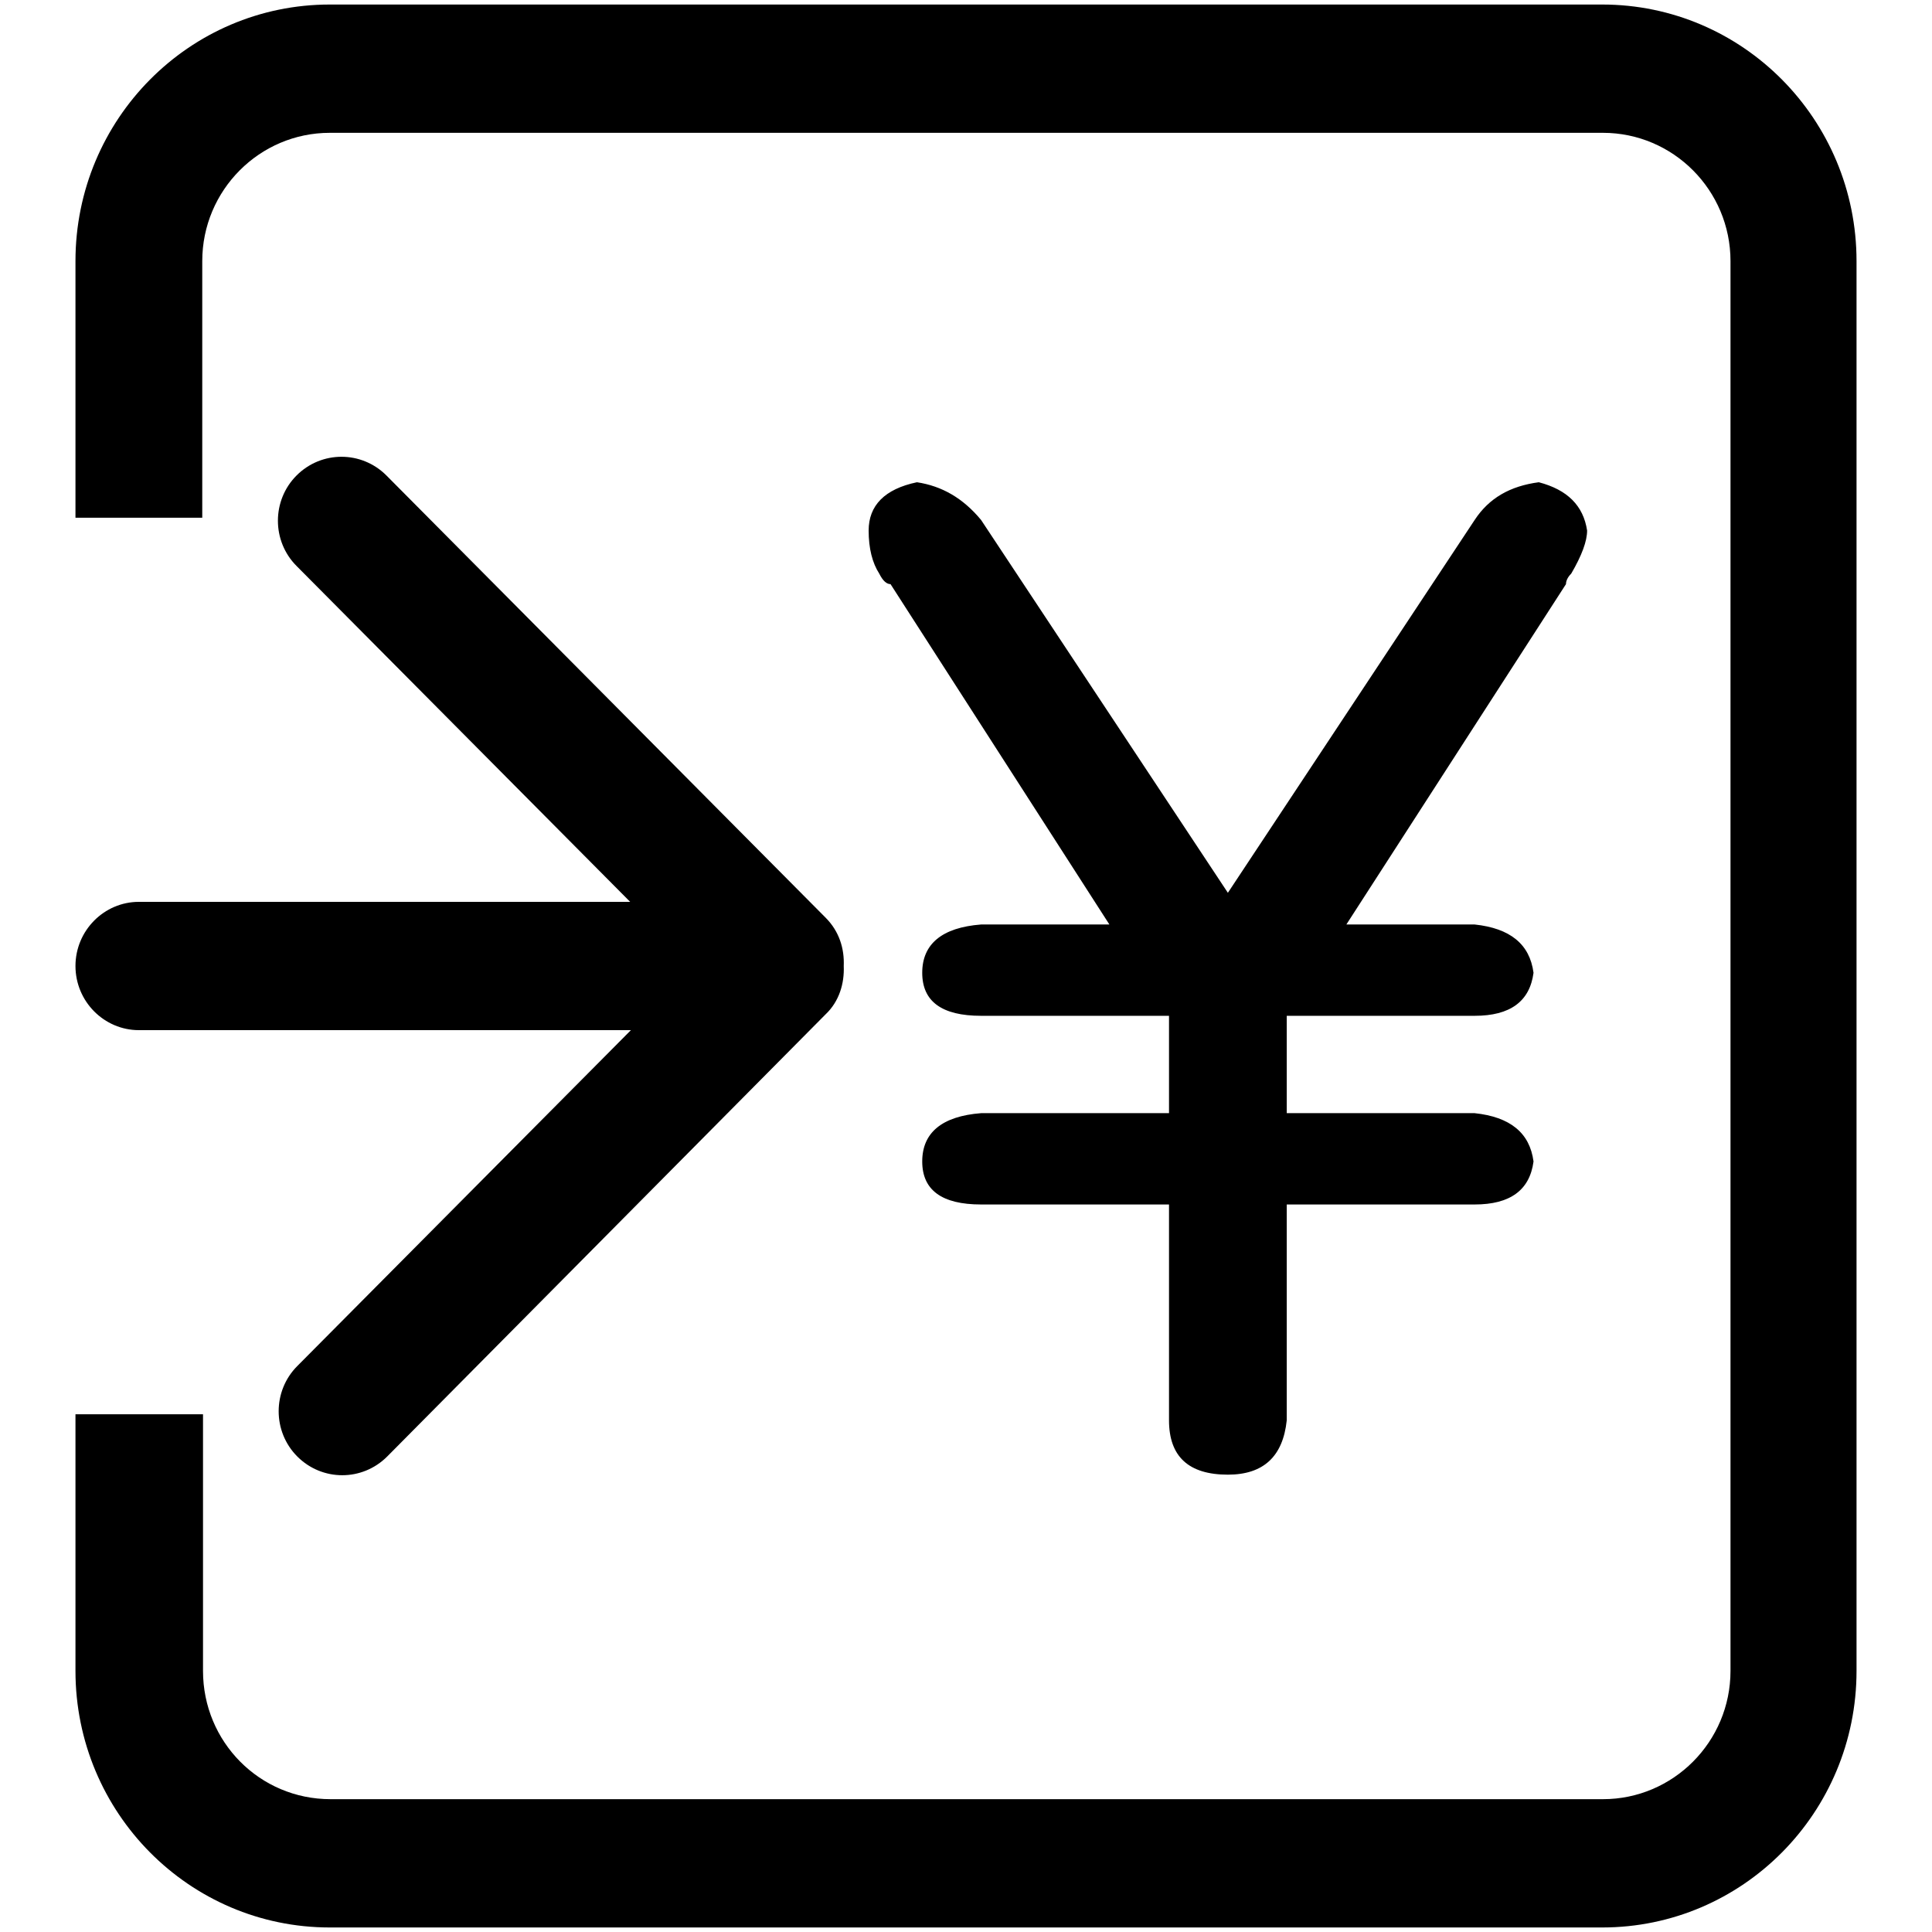
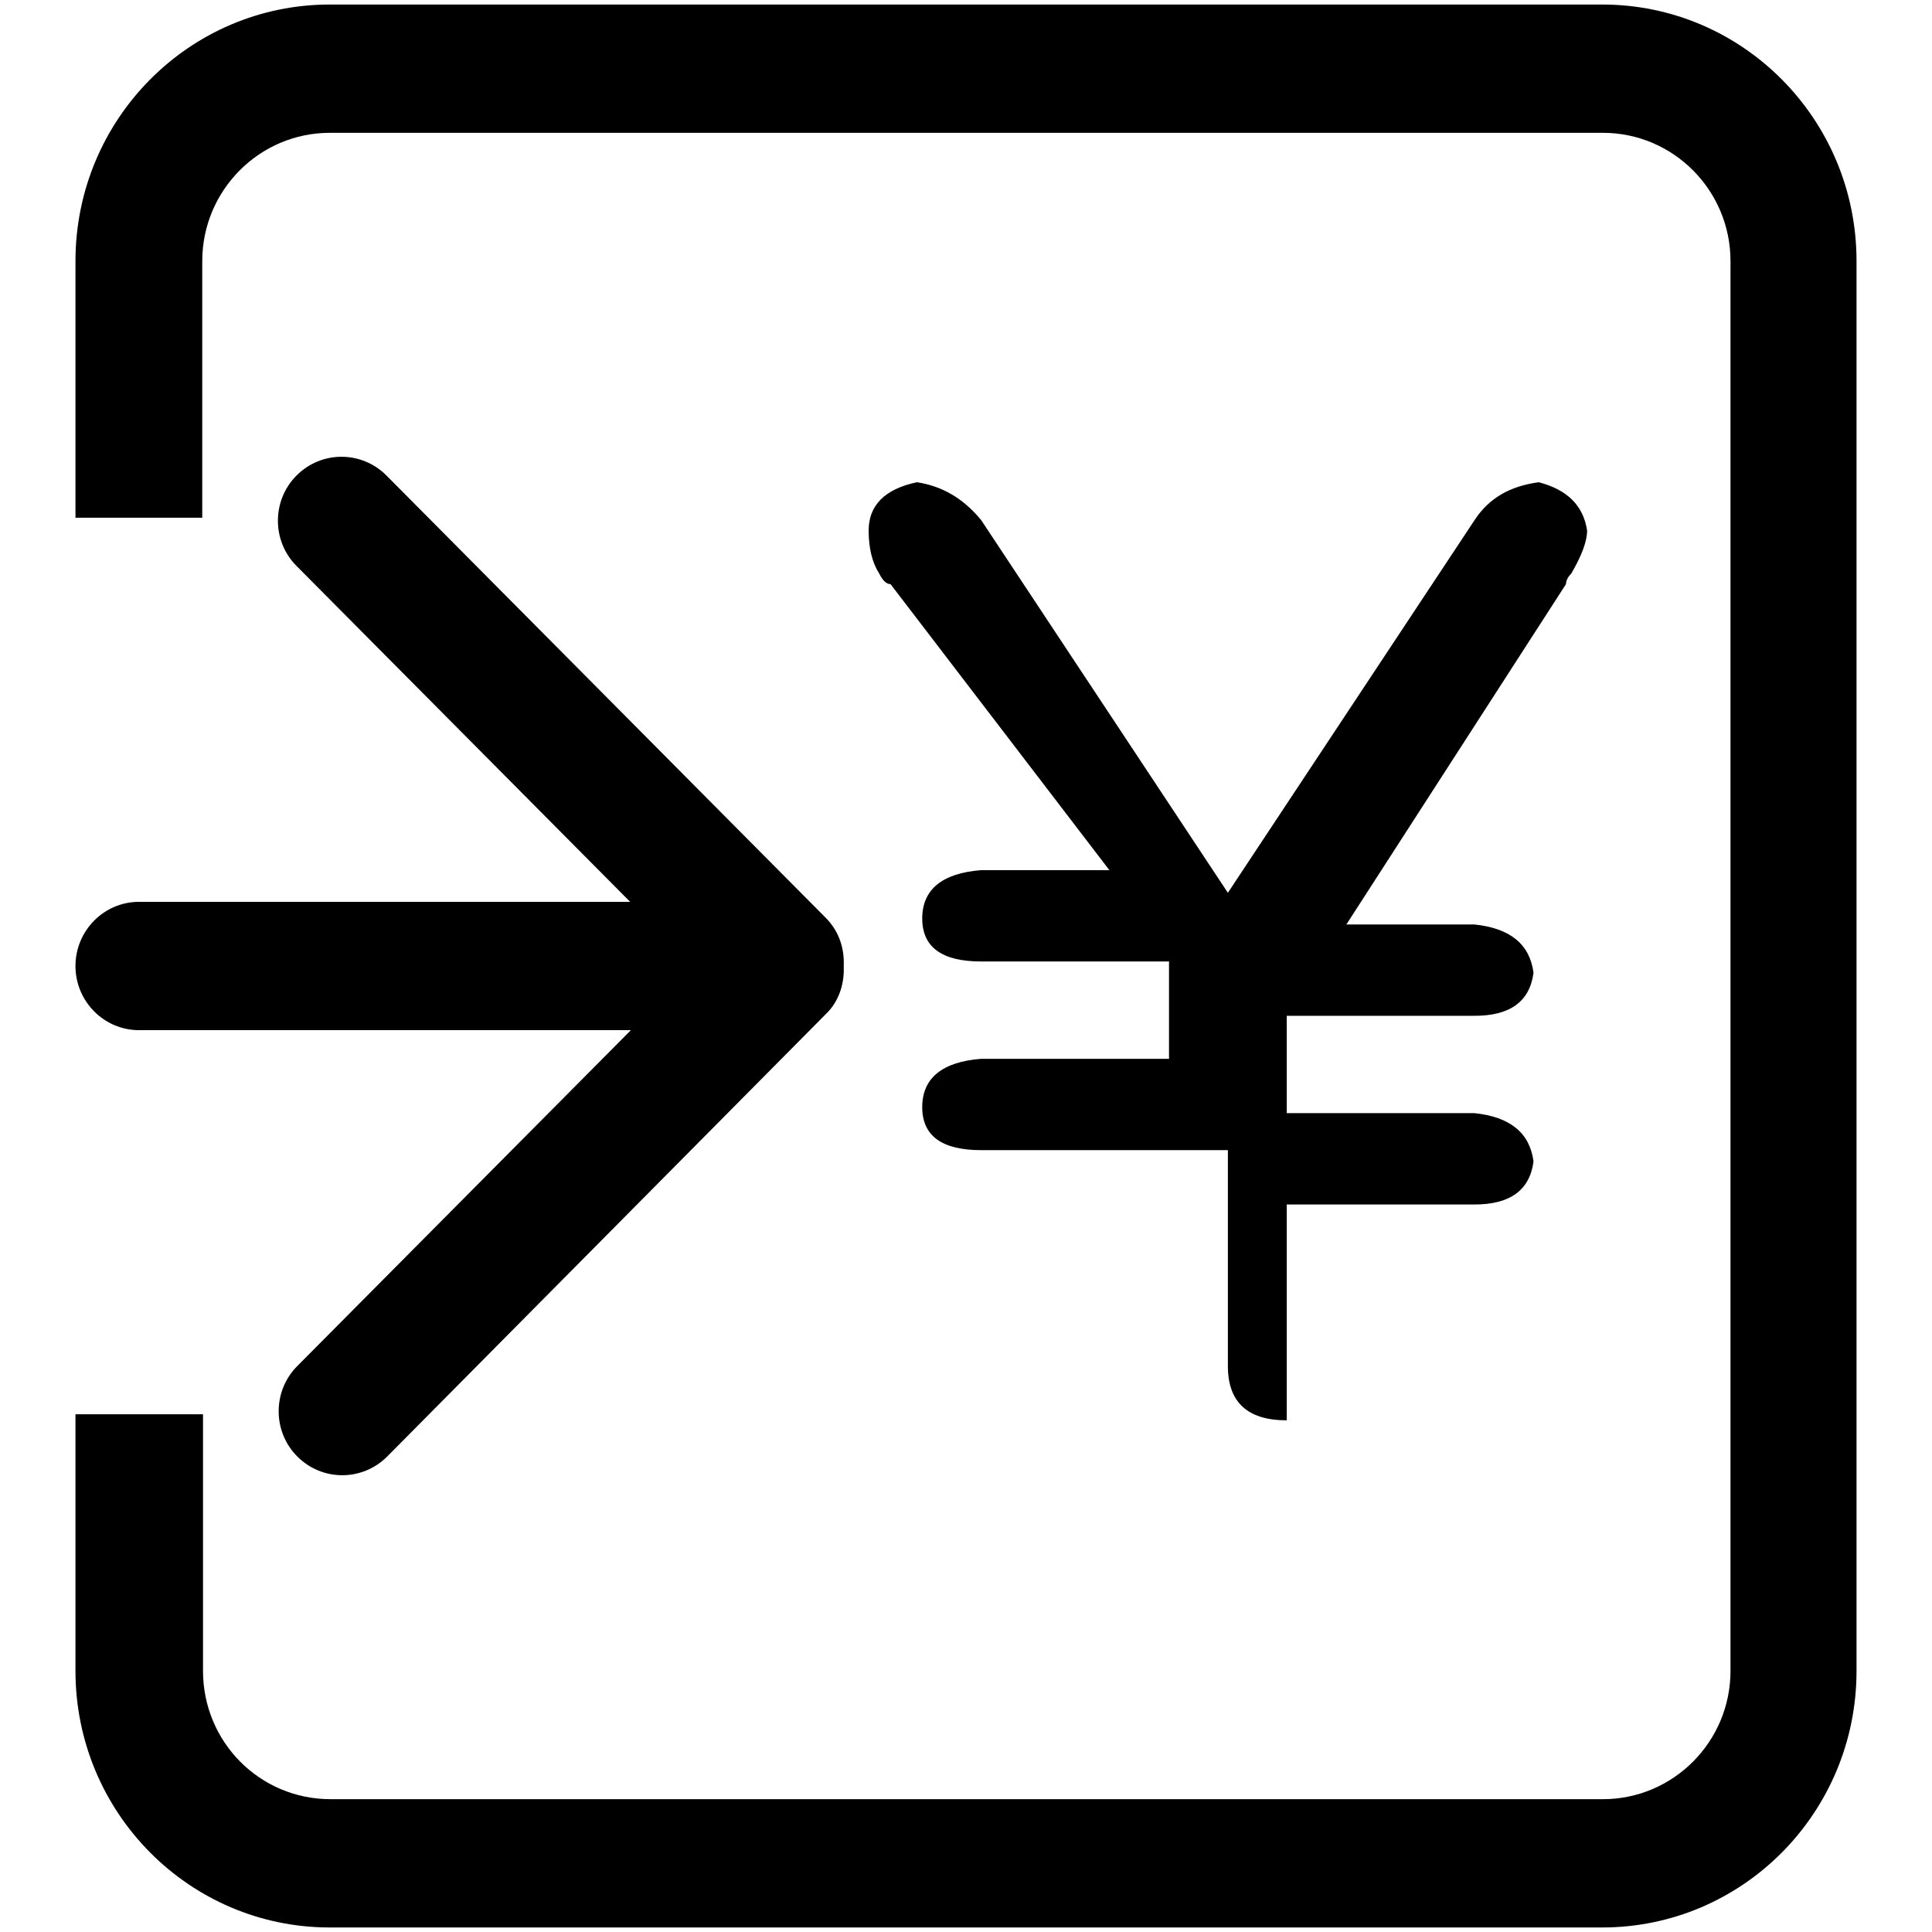
<svg xmlns="http://www.w3.org/2000/svg" version="1.1" x="0px" y="0px" viewBox="0 0 256 256" enable-background="new 0 0 256 256" xml:space="preserve">
  <g>
-     <path fill="#000000" d="M116.5,76c-0.9-1.4-1.4-3.3-1.4-5.7c0-3.3,2.1-5.5,6.4-6.4c3.3,0.5,6.1,2.1,8.5,5l32.7,49.4l32.7-49.4 c1.9-2.9,4.7-4.5,8.5-5c3.8,1,5.9,3.1,6.4,6.4c0,1.4-0.7,3.3-2.1,5.7c-0.5,0.5-0.7,1-0.7,1.4l-29.1,45.1h17 c4.7,0.5,7.3,2.6,7.8,6.4c-0.5,3.8-3.1,5.7-7.8,5.7h-24.9v12.9h24.9c4.7,0.5,7.3,2.6,7.8,6.4c-0.5,3.8-3.1,5.7-7.8,5.7h-24.9v28.6 c-0.5,4.8-3.1,7.2-7.8,7.2c-5.2,0-7.8-2.4-7.8-7.2v-28.6H130c-5.2,0-7.8-1.9-7.8-5.7c0-3.8,2.6-6,7.8-6.4h24.9v-12.9H130 c-5.2,0-7.8-1.9-7.8-5.7c0-3.8,2.6-6,7.8-6.4h17L118,77.4C117.5,77.4,117,77,116.5,76z M212.3,255.4H43.7 c-18.6,0-33.7-15.2-33.7-34v-34h16.9v34c0,9.4,7.5,17,16.9,17h168.6c9.3,0,16.9-7.6,16.9-17V34.6c0-9.4-7.6-17-16.9-17H43.7 c-9.3,0-16.9,7.6-16.9,17v34H10v-34c0-18.8,15.1-34,33.7-34h168.6c18.6,0,33.7,15.2,33.7,34v186.8 C246,240.2,230.9,255.4,212.3,255.4z M10,128c0-4.7,3.8-8.5,8.4-8.5h65.1L39.3,75c-3.3-3.3-3.3-8.7,0-12c3.3-3.3,8.6-3.3,11.9,0 l58.2,58.6c1.8,1.8,2.5,4.1,2.4,6.4c0.1,2.3-0.6,4.7-2.4,6.4L51.3,193c-3.3,3.3-8.6,3.3-11.9,0c-3.3-3.3-3.3-8.7,0-12l44.2-44.5 H18.4C13.8,136.5,10,132.7,10,128z" />
+     <path fill="#000000" d="M116.5,76c-0.9-1.4-1.4-3.3-1.4-5.7c0-3.3,2.1-5.5,6.4-6.4c3.3,0.5,6.1,2.1,8.5,5l32.7,49.4l32.7-49.4 c1.9-2.9,4.7-4.5,8.5-5c3.8,1,5.9,3.1,6.4,6.4c0,1.4-0.7,3.3-2.1,5.7c-0.5,0.5-0.7,1-0.7,1.4l-29.1,45.1h17 c4.7,0.5,7.3,2.6,7.8,6.4c-0.5,3.8-3.1,5.7-7.8,5.7h-24.9v12.9h24.9c4.7,0.5,7.3,2.6,7.8,6.4c-0.5,3.8-3.1,5.7-7.8,5.7h-24.9v28.6 c-5.2,0-7.8-2.4-7.8-7.2v-28.6H130c-5.2,0-7.8-1.9-7.8-5.7c0-3.8,2.6-6,7.8-6.4h24.9v-12.9H130 c-5.2,0-7.8-1.9-7.8-5.7c0-3.8,2.6-6,7.8-6.4h17L118,77.4C117.5,77.4,117,77,116.5,76z M212.3,255.4H43.7 c-18.6,0-33.7-15.2-33.7-34v-34h16.9v34c0,9.4,7.5,17,16.9,17h168.6c9.3,0,16.9-7.6,16.9-17V34.6c0-9.4-7.6-17-16.9-17H43.7 c-9.3,0-16.9,7.6-16.9,17v34H10v-34c0-18.8,15.1-34,33.7-34h168.6c18.6,0,33.7,15.2,33.7,34v186.8 C246,240.2,230.9,255.4,212.3,255.4z M10,128c0-4.7,3.8-8.5,8.4-8.5h65.1L39.3,75c-3.3-3.3-3.3-8.7,0-12c3.3-3.3,8.6-3.3,11.9,0 l58.2,58.6c1.8,1.8,2.5,4.1,2.4,6.4c0.1,2.3-0.6,4.7-2.4,6.4L51.3,193c-3.3,3.3-8.6,3.3-11.9,0c-3.3-3.3-3.3-8.7,0-12l44.2-44.5 H18.4C13.8,136.5,10,132.7,10,128z" />
  </g>
</svg>